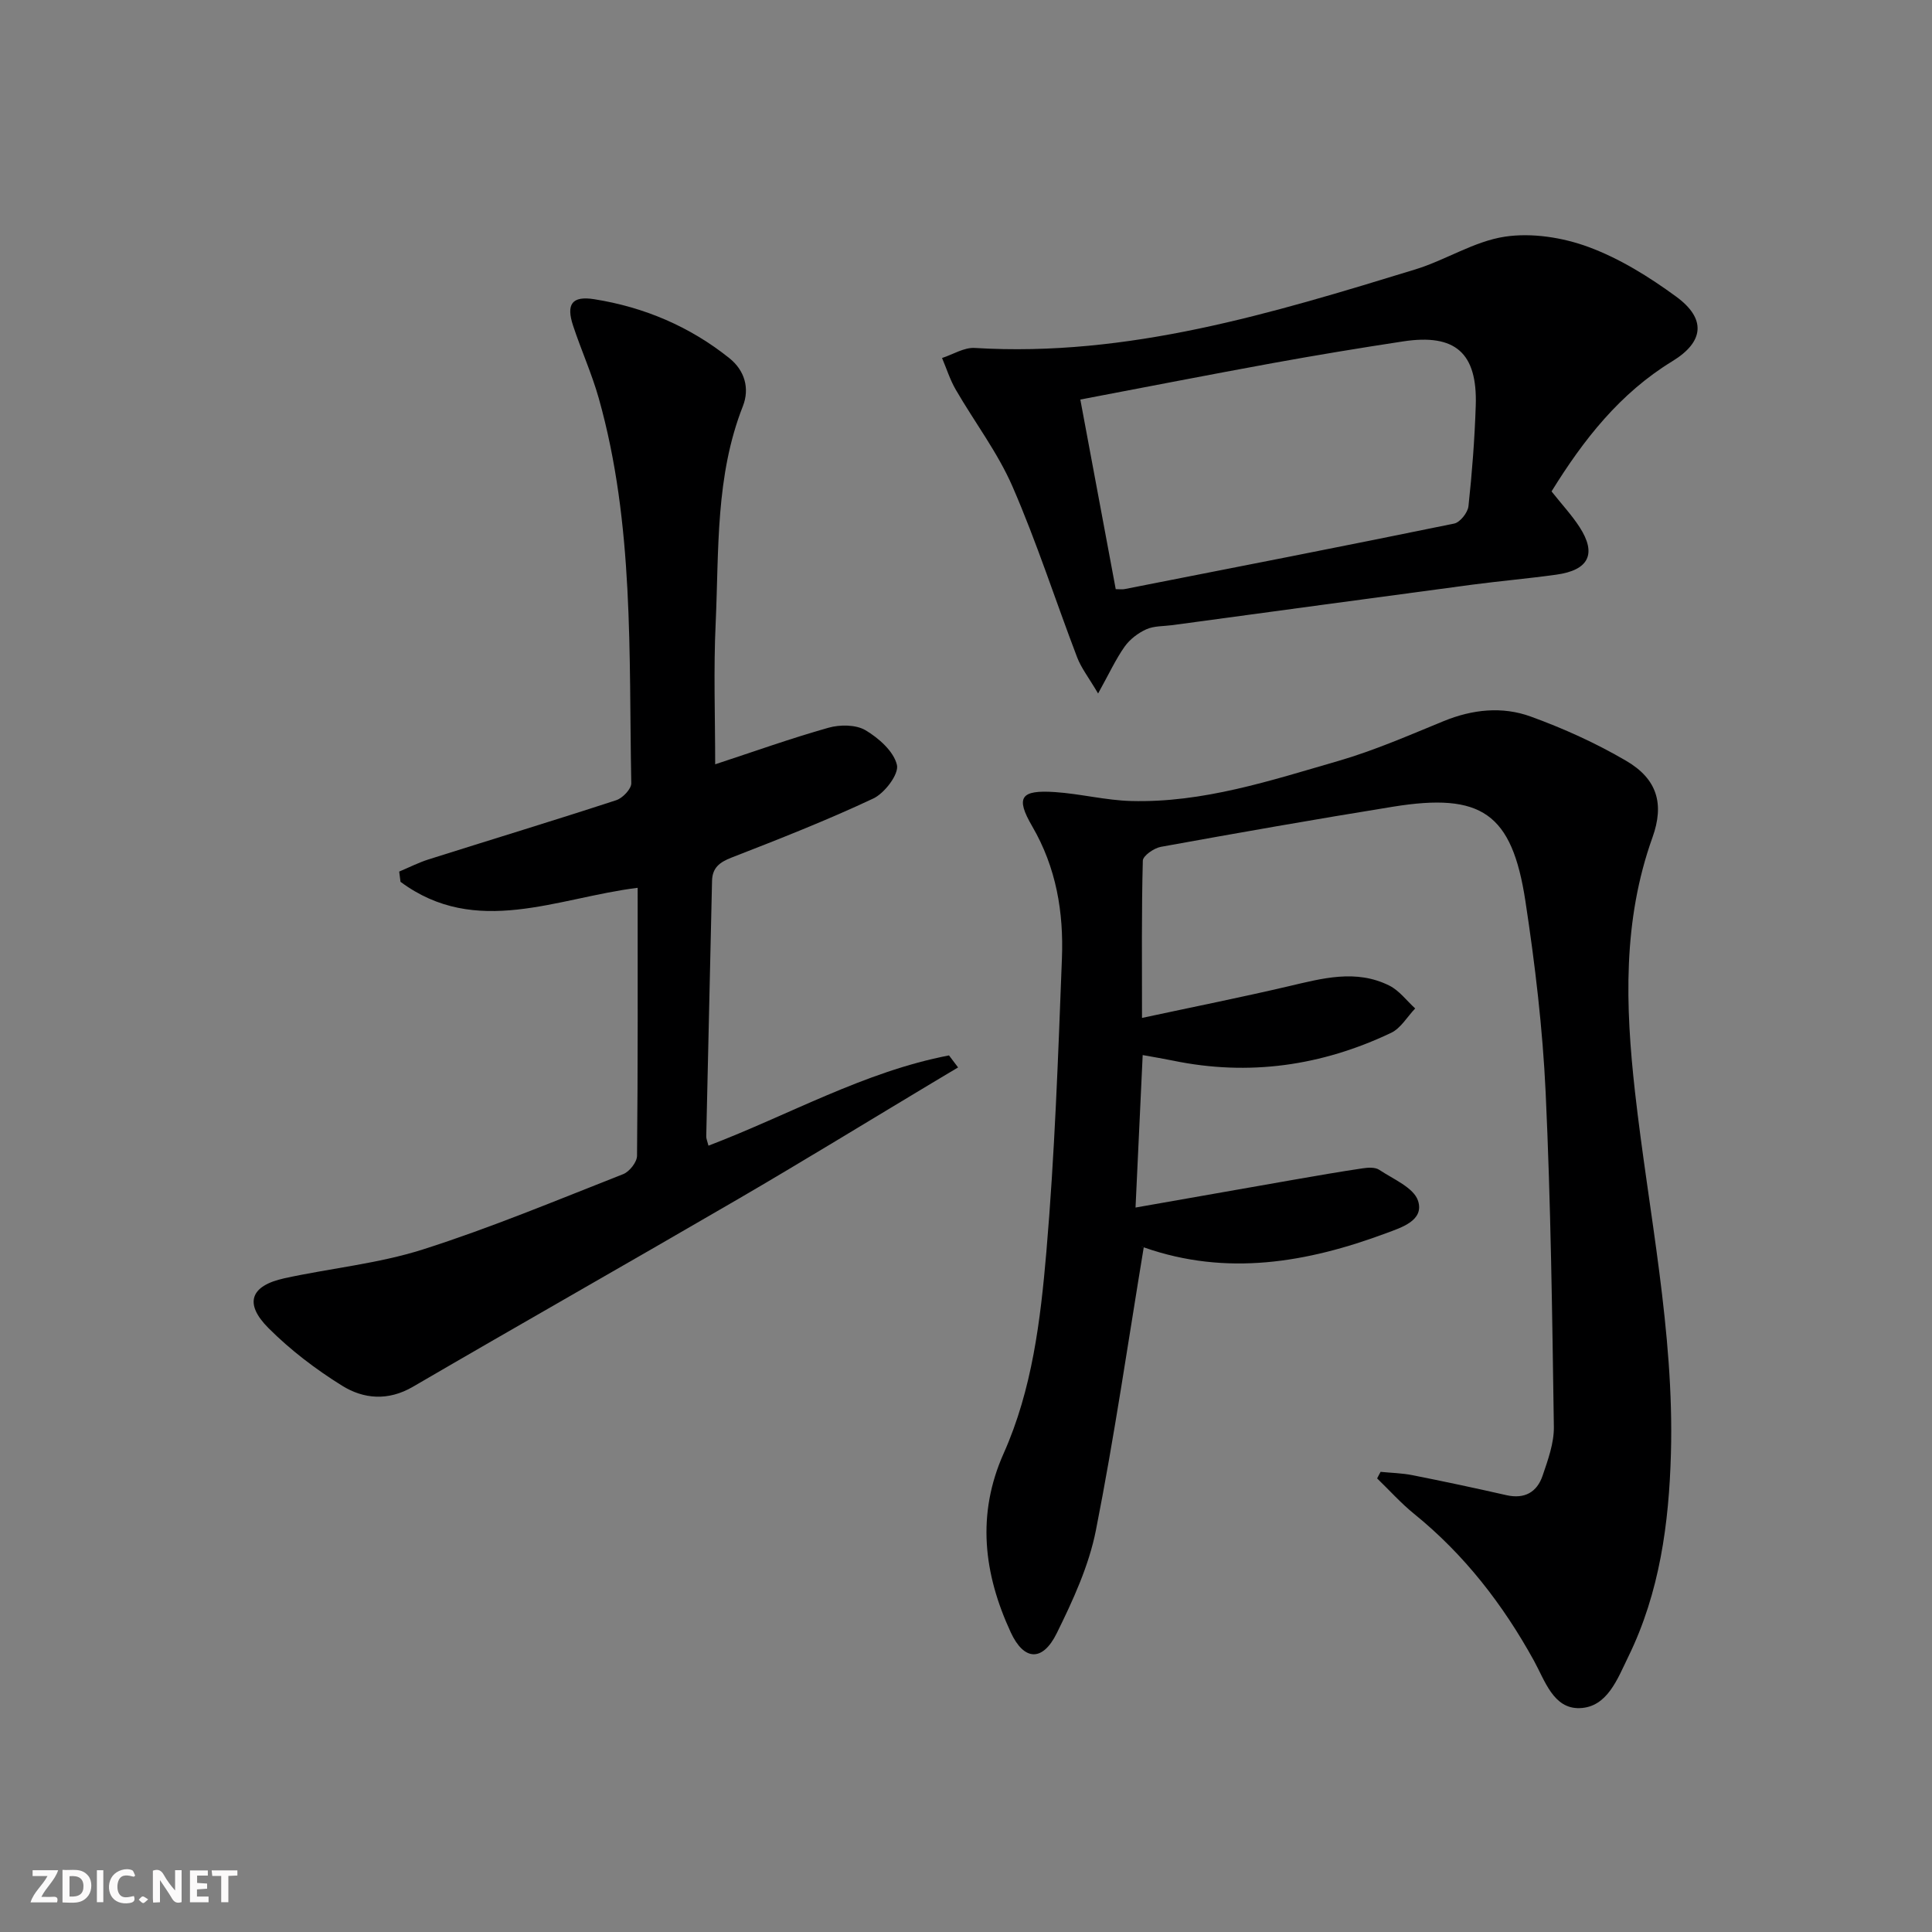
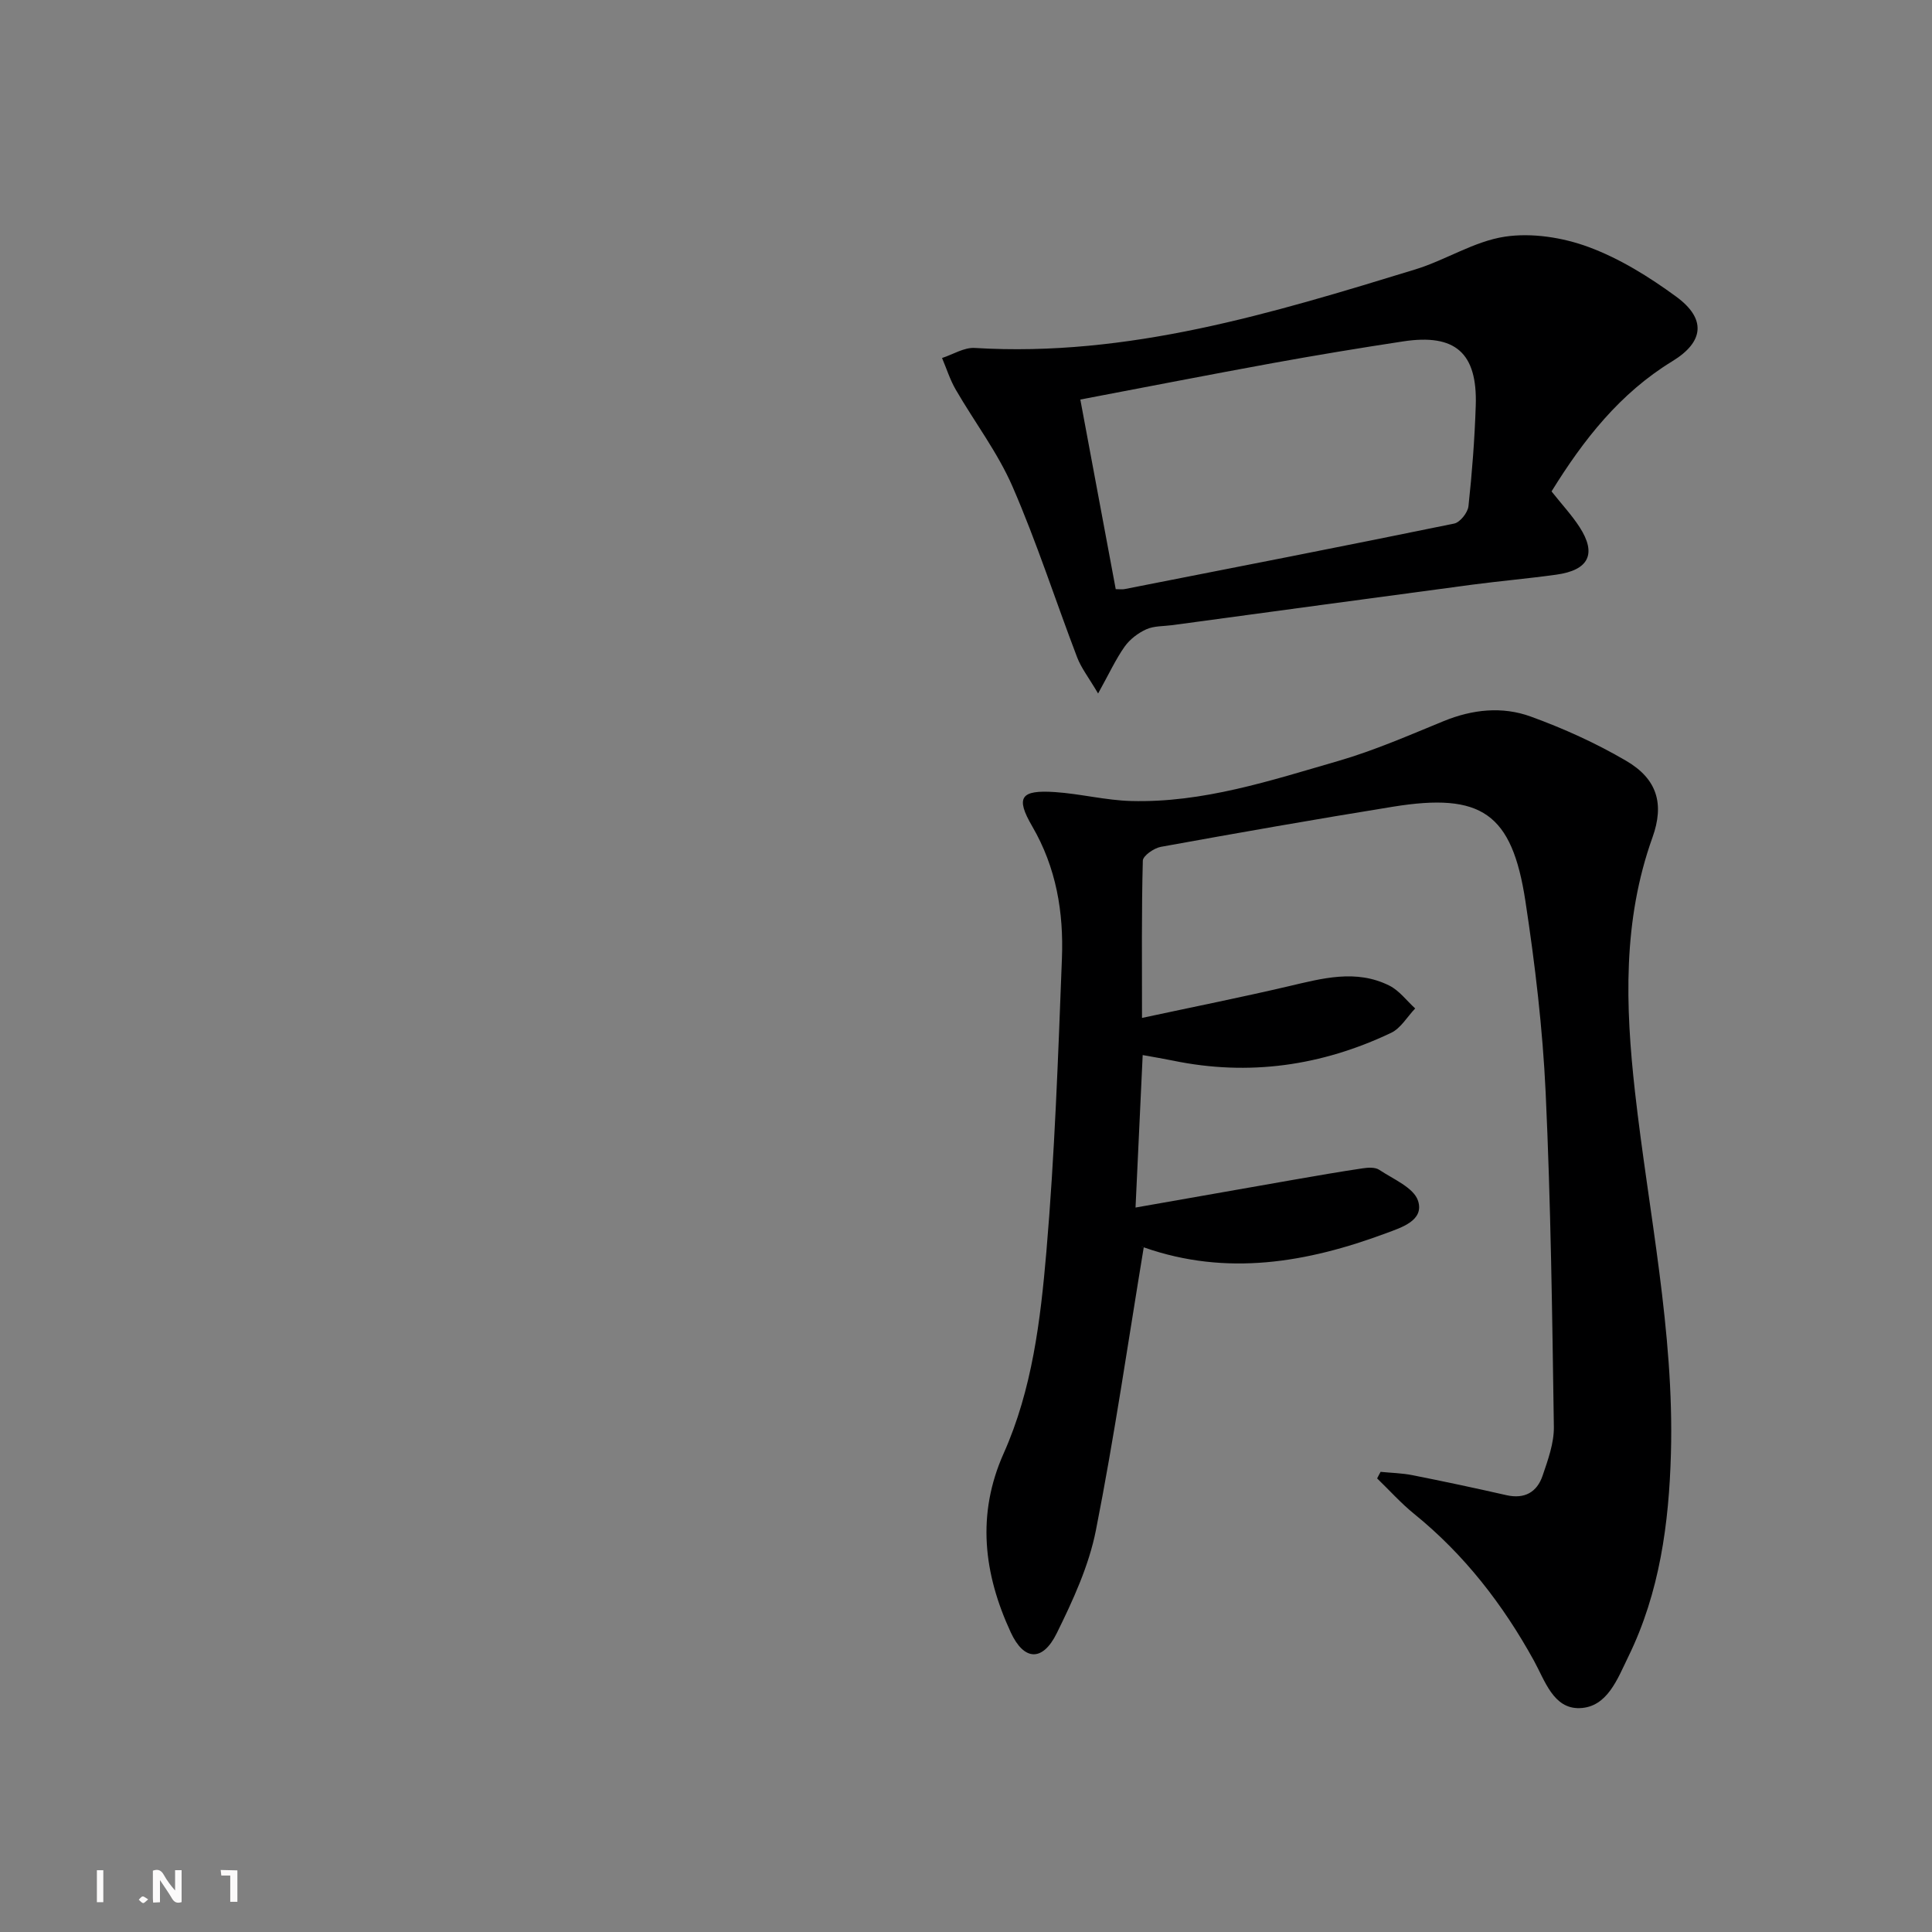
<svg xmlns="http://www.w3.org/2000/svg" enable-background="new 0 0 400 400" viewBox="0 0 400 400">
  <rect x="0" y="0" width="400" height="400" fill="#808080" stroke="none" />
  <g fill="#fbfafa">
    <path d="m37.59 393.81c-.92.31-1.52.05-2-.78-.7-1.2-1.52-2.34-2.47-3.78v4.59c-.55.03-.95.05-1.41.07-.03-.37-.06-.64-.06-.91 0-1.91 0-3.81 0-5.7 1.13-.41 1.77-.03 2.29.91.62 1.11 1.38 2.14 2.31 3.19v-4.2h1.35v6.61z" />
-     <path d="m12.94 393.88v-6.75c1.9.19 3.93-.54 5.37 1.29.8 1.01.78 2.88.03 3.97-1.37 1.97-3.4 1.51-5.4 1.49m1.45-1.22c2.04.12 2.92-.58 2.89-2.21-.03-1.51-.98-2.19-2.89-2z" />
-     <path d="m11.81 393.87h-5.49c.68-2.18 2.47-3.48 3.51-5.45h-3.08v-1.21h5.29c-.71 2.13-2.44 3.48-3.47 5.51.86 0 1.63.04 2.39-.01.79-.05 1.14.21.85 1.16" />
-     <path d="m39.33 393.86v-6.61h3.7v1.07h-2.22v1.52c.68.04 1.34.09 2.07.13v1.07c-.72.05-1.38.09-2.1.14v1.48h2.4v1.19h-3.85z" />
-     <path d="m27.71 388.56c-1.15-.3-2.46-.61-3.1.64-.37.73-.41 1.93-.06 2.67.63 1.35 1.99.93 3.17.68.35.94-.01 1.32-.93 1.46-1.62.25-3.05-.27-3.76-1.48-.73-1.25-.6-3.03.31-4.17.88-1.11 2.71-1.7 4-1.16.32.13.44.74.65 1.12-.1.08-.19.16-.28.24" />
-     <path d="m49.15 387.24v1.07c-.59.02-1.17.05-1.87.08v5.44h-1.48v-5.44h-1.85c-.05-.4-.08-.73-.13-1.15z" />
+     <path d="m49.15 387.24v1.07v5.44h-1.48v-5.44h-1.85c-.05-.4-.08-.73-.13-1.15z" />
    <path d="m20.06 387.21h1.33v6.62h-1.33z" />
    <path d="m30.68 393.25c-.49.38-.8.79-1.05.76-.32-.05-.6-.45-.9-.7.26-.24.51-.64.8-.67.29-.04.62.3 1.15.61" />
  </g>
  <path d="m285.84 304.73c2.2.22 4.43.26 6.59.69 6.51 1.29 13 2.67 19.46 4.14 3.77.85 6.33-.62 7.49-4.04 1.11-3.27 2.38-6.75 2.33-10.12-.34-23.08-.63-46.17-1.7-69.23-.62-13.24-2.19-26.48-4.19-39.6-2.78-18.23-9.09-22.51-27.41-19.55-16.05 2.59-32.07 5.41-48.07 8.31-1.42.26-3.7 1.84-3.73 2.86-.28 10.44-.17 20.89-.17 32.56 10.67-2.29 20.53-4.26 30.32-6.55 7.01-1.64 13.99-3.59 20.89-.14 2.06 1.03 3.58 3.12 5.35 4.73-1.65 1.72-2.98 4.1-4.99 5.05-14.38 6.84-29.45 9-45.16 5.75-1.91-.39-3.83-.71-6.27-1.15-.48 10.24-.95 20.11-1.48 31.57 11.45-2.01 22.14-3.9 32.83-5.77 4.73-.82 9.45-1.65 14.2-2.35 1.12-.17 2.58-.26 3.43.31 2.91 1.94 7.17 3.7 8.04 6.44 1.29 4.07-3.48 5.51-6.61 6.68-16.37 6.09-33 8.96-50.12 2.95-.43-.15-.97-.02-.07-.02-3.27 19.75-6.09 39.28-9.91 58.6-1.46 7.36-4.75 14.5-8.1 21.29-2.94 5.96-6.8 5.72-9.53-.19-5.59-12.09-7.12-24.37-1.46-37.05 5.91-13.24 7.62-27.56 8.84-41.73 1.73-20.19 2.44-40.47 3.22-60.73.37-9.55-1.16-18.79-6.15-27.36-3.52-6.04-2.38-7.56 4.69-7.09 5.28.35 10.52 1.71 15.79 1.85 14.86.4 28.86-4.23 42.88-8.29 7.46-2.16 14.64-5.31 21.85-8.26 5.95-2.43 12.11-3.08 17.99-.94 6.81 2.47 13.52 5.51 19.77 9.17 6.42 3.75 7.94 8.9 5.45 15.85-6.19 17.26-5.62 34.88-3.62 52.71 2.8 24.9 8.13 49.58 7.44 74.8-.4 14.51-2.33 28.84-8.82 42.11-2.25 4.6-4.35 10.48-10.08 10.66-5.44.17-7.18-5.68-9.48-9.85-6.41-11.63-14.4-21.95-24.78-30.36-2.74-2.22-5.12-4.89-7.67-7.35.22-.45.47-.91.72-1.36z" fill="#000001" />
-   <path d="m148.07 158.24c8.07-2.65 15.69-5.38 23.46-7.57 2.37-.67 5.66-.66 7.65.51 2.75 1.63 5.86 4.38 6.52 7.19.45 1.9-2.54 5.84-4.89 6.95-9.59 4.51-19.48 8.39-29.37 12.24-2.48.97-3.96 2.11-4.02 4.83-.39 17.63-.81 35.27-1.2 52.9-.01.45.21.91.46 1.91 16.66-6.35 32.27-15.32 49.8-18.69.63.83 1.25 1.66 1.88 2.49-1.79 1.07-3.58 2.13-5.36 3.2-13.39 8.03-26.69 16.19-40.18 24.05-22.4 13.04-44.95 25.82-67.34 38.87-5.12 2.98-10.19 2.55-14.66-.23-5.45-3.39-10.7-7.38-15.23-11.92-5.11-5.11-3.75-8.78 3.3-10.32 9.54-2.08 19.4-3.02 28.65-5.96 14.06-4.48 27.73-10.2 41.49-15.6 1.29-.51 2.85-2.48 2.86-3.79.19-18.47.13-36.95.13-55.49-16.72 2.07-33.46 10.37-49.1-1.24-.09-.71-.18-1.41-.27-2.12 2.03-.85 4-1.86 6.08-2.52 12.95-4.1 25.95-8.04 38.86-12.26 1.33-.43 3.14-2.34 3.11-3.52-.52-26.71.63-53.6-6.74-79.72-1.44-5.09-3.64-9.95-5.3-14.98-1.48-4.46-.27-6.24 4.38-5.5 10.31 1.64 19.75 5.63 27.96 12.2 3.22 2.57 4.23 6.3 2.81 9.93-5.7 14.47-4.96 29.71-5.63 44.75-.47 9.75-.11 19.54-.11 29.41z" fill="#000001" />
  <path d="m321.23 101.74c2.14 2.7 4.2 4.91 5.81 7.4 3.58 5.54 1.91 8.91-4.84 9.84-5.75.8-11.55 1.3-17.31 2.06-20.73 2.76-41.46 5.59-62.18 8.39-1.81.24-3.78.14-5.38.86-1.71.77-3.41 2.07-4.49 3.59-1.85 2.62-3.2 5.58-5.49 9.7-1.97-3.34-3.49-5.27-4.33-7.46-4.5-11.78-8.36-23.82-13.38-35.36-3.07-7.07-7.89-13.39-11.78-20.12-1.18-2.04-1.89-4.34-2.82-6.52 2.26-.73 4.57-2.22 6.78-2.08 31.73 1.93 61.47-7.15 91.2-16.26 6.3-1.93 12.18-5.82 18.55-6.78 5.59-.84 11.98.16 17.35 2.15 6.44 2.38 12.53 6.18 18.11 10.26 6.25 4.57 5.82 9.35-.81 13.39-10.84 6.63-18.35 16.2-24.99 26.94zm-90.23 20.24c.85 0 1.35.08 1.81-.01 22.76-4.47 45.53-8.91 68.26-13.57 1.22-.25 2.82-2.27 2.96-3.6.75-6.93 1.28-13.89 1.51-20.85.35-10.89-4.24-14.91-15.02-13.27-9.01 1.37-18.01 2.86-26.98 4.49-13.16 2.4-26.29 4.97-39.87 7.55 2.48 13.24 4.87 26.07 7.33 39.26z" fill="#000001" />
</svg>